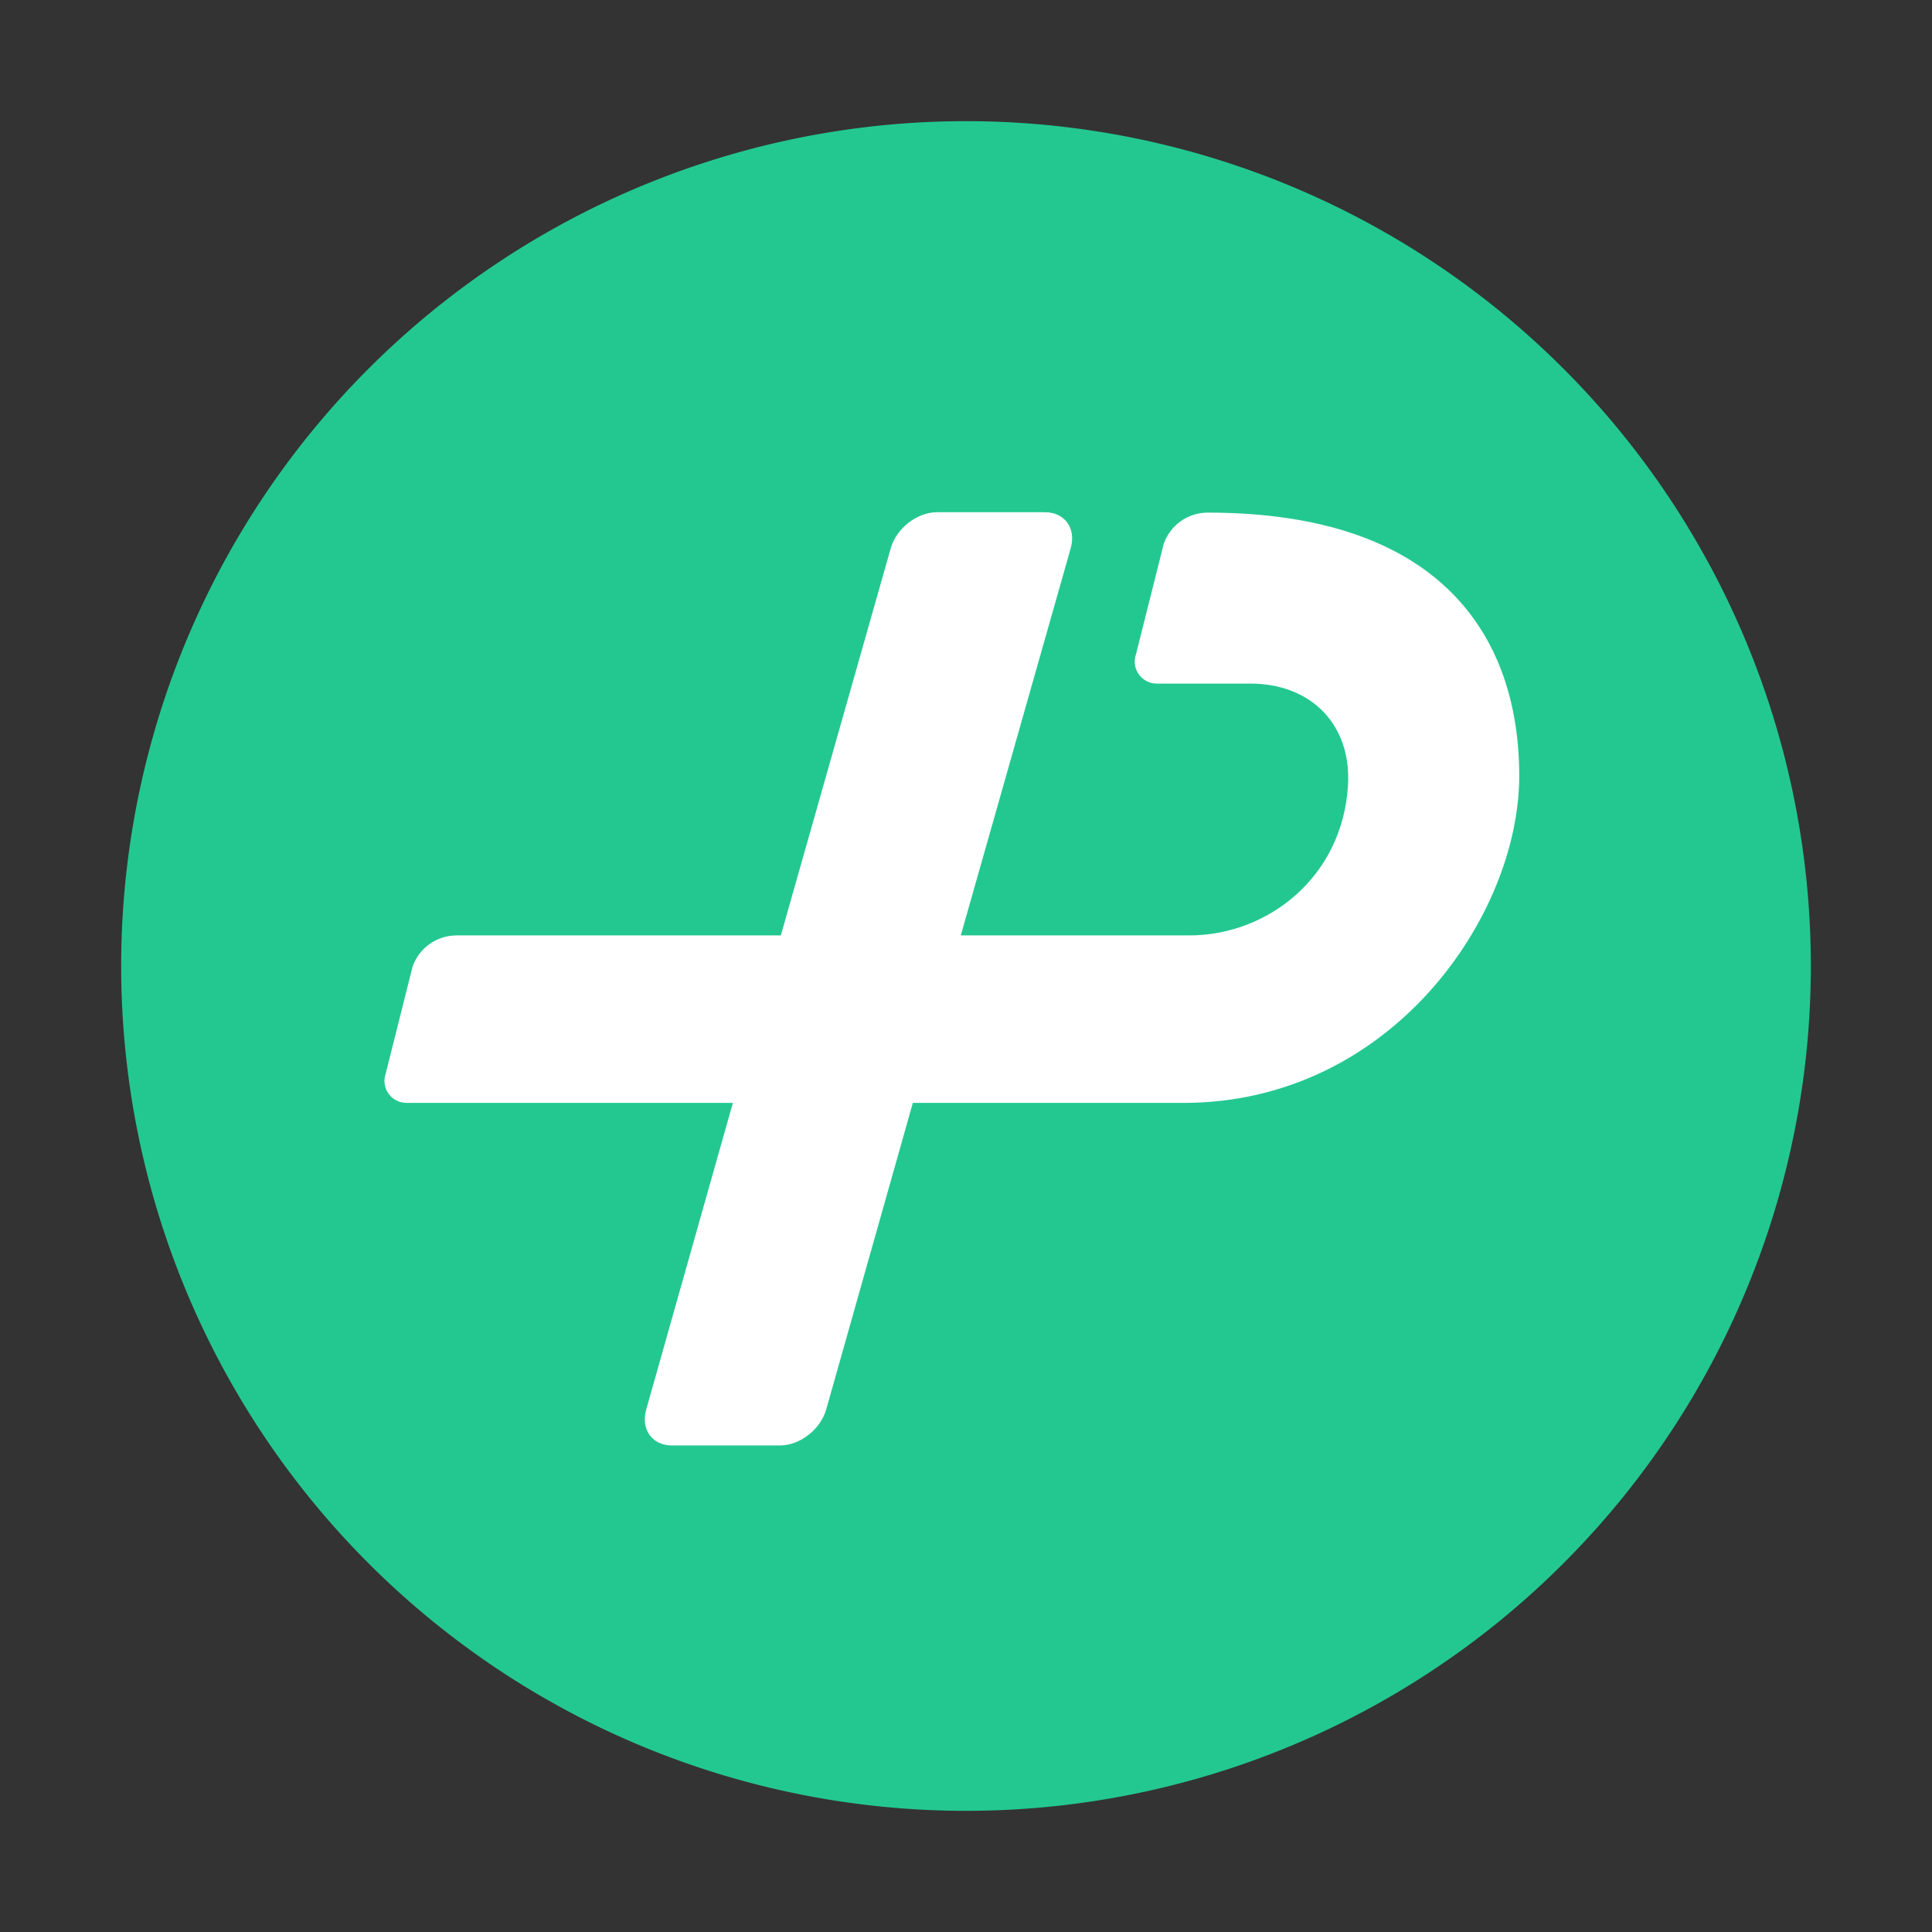
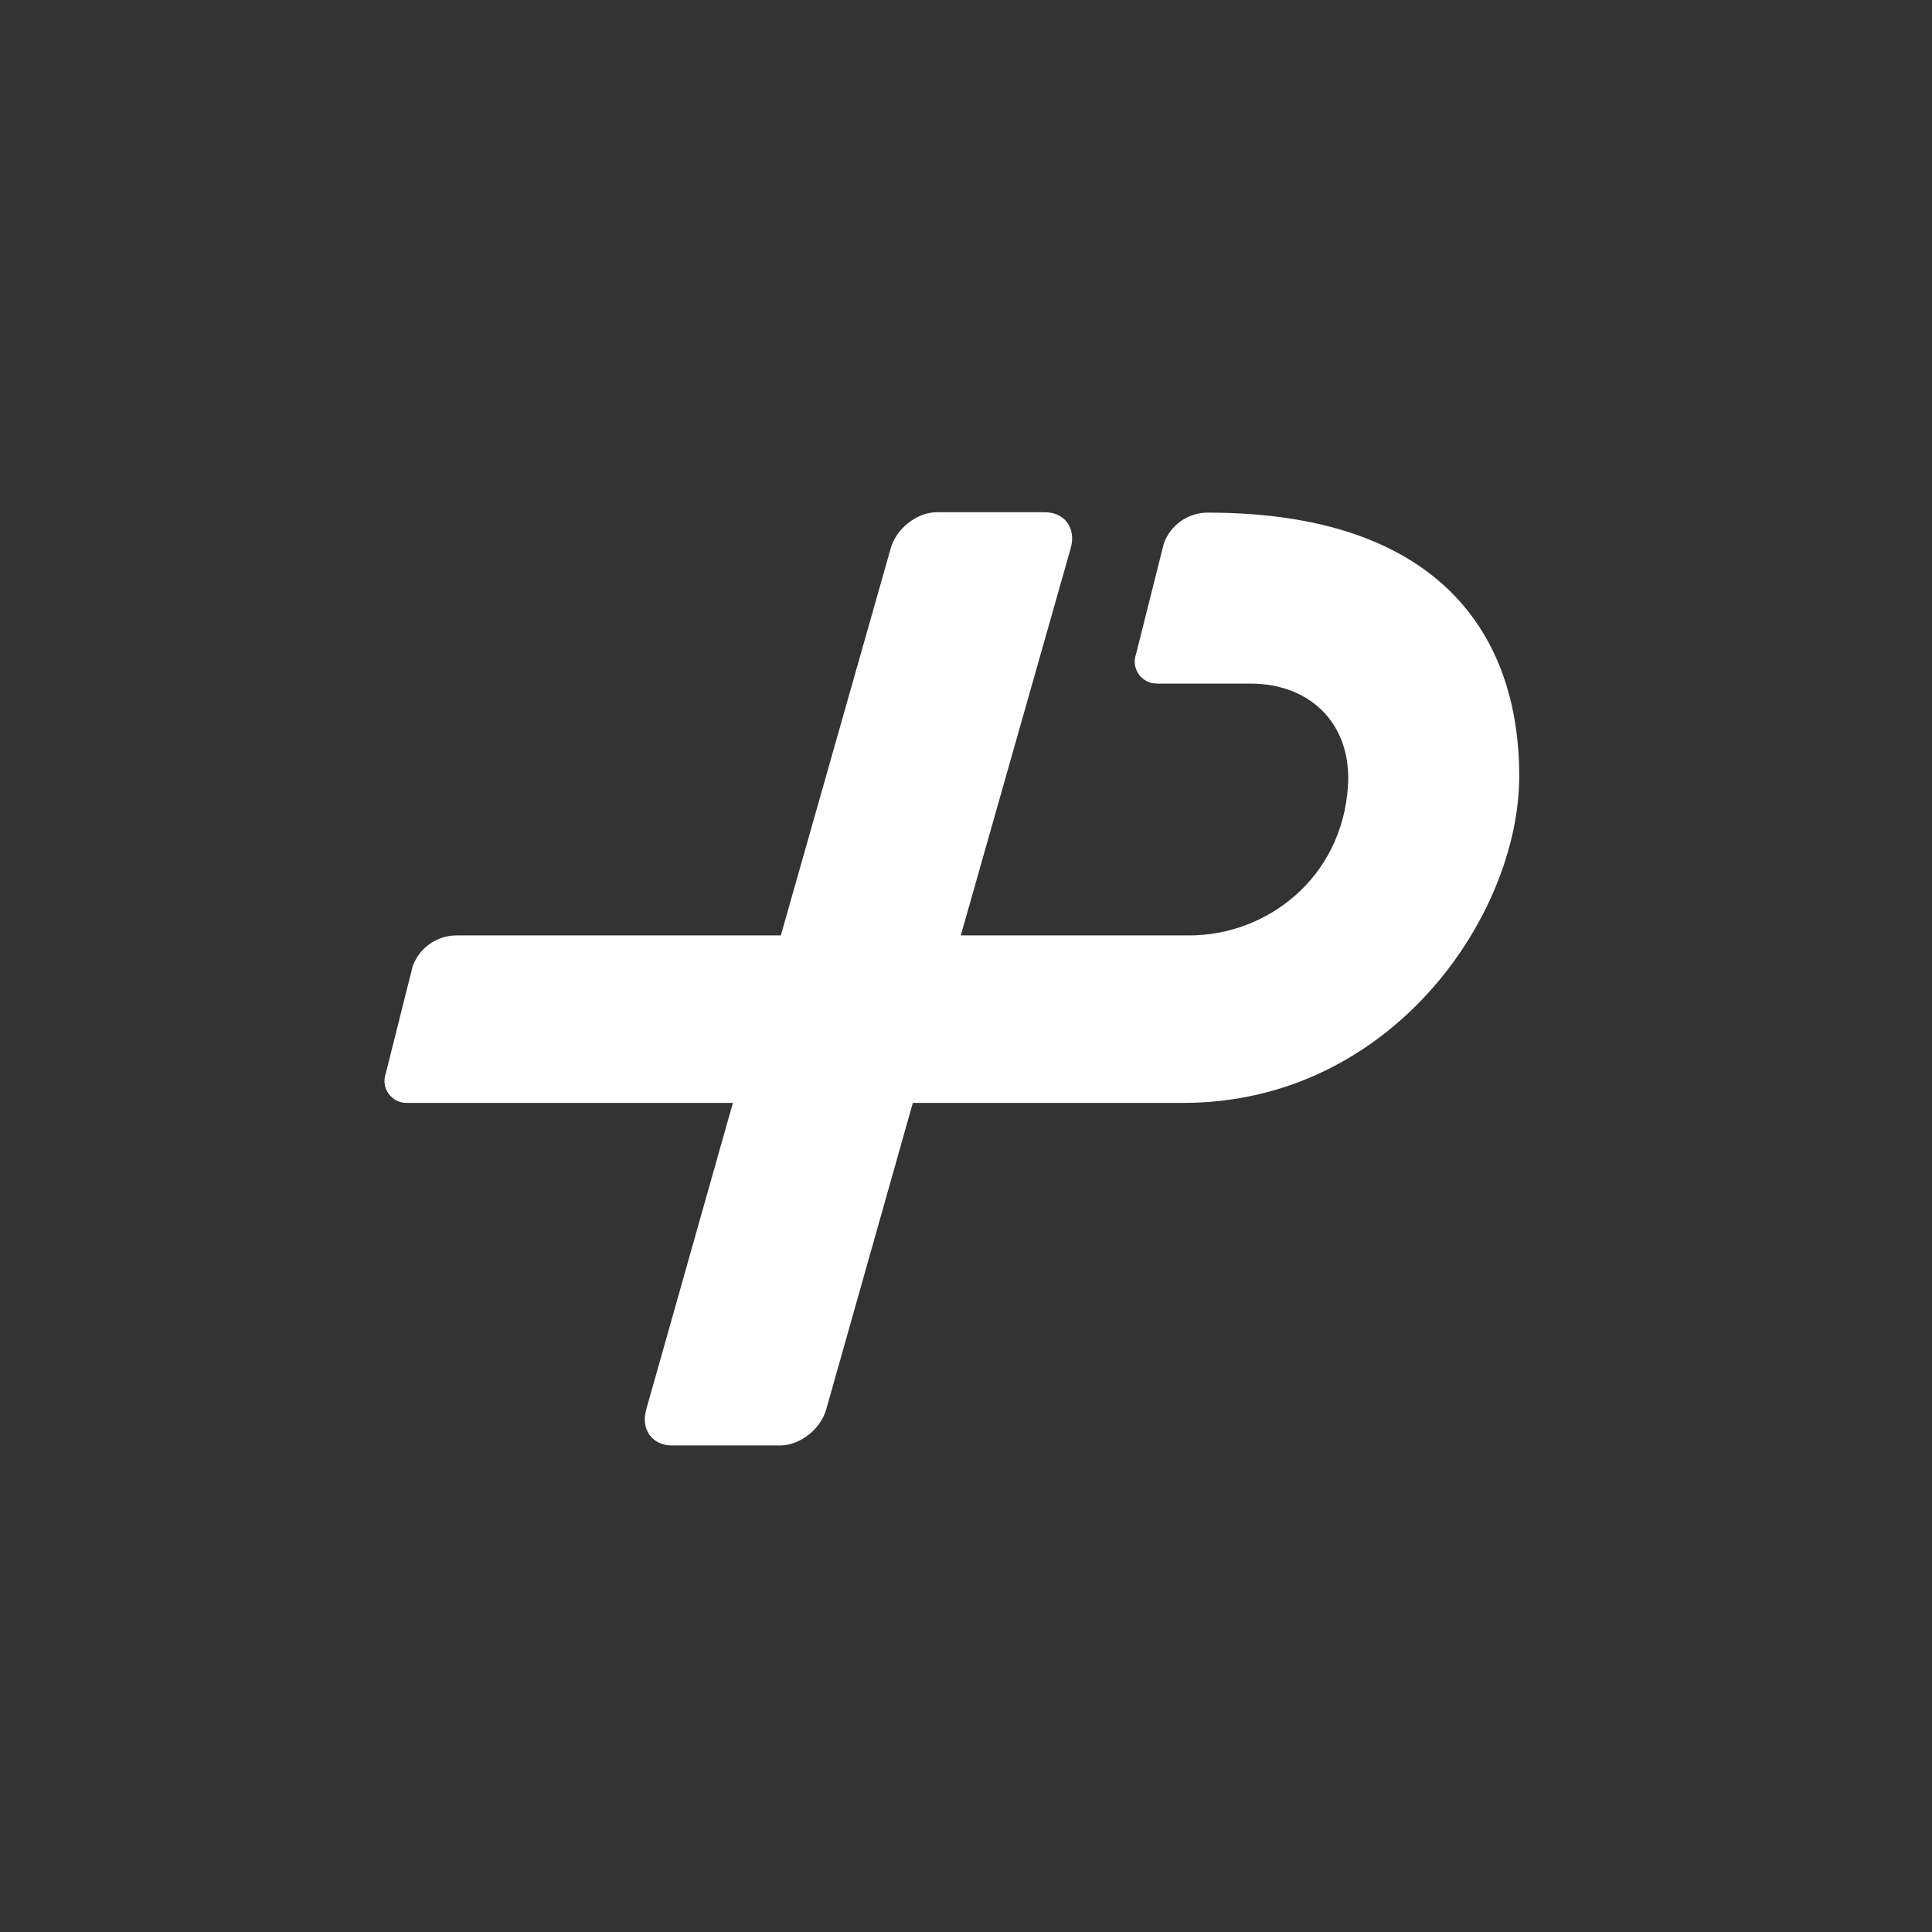
<svg xmlns="http://www.w3.org/2000/svg" t="1744001108144" class="icon" viewBox="0 0 1024 1024" version="1.1" p-id="3874" width="200" height="200">
  <rect x="0" y="0" width="1024" height="1024" fill="#333333" stroke="none" />
-   <path d="M512 512m-447.78 0a447.78 447.78 0 1 0 895.56 0 447.78 447.78 0 1 0-895.56 0Z" fill="#23C891" p-id="3875" data-spm-anchor-id="a313x.search_index.0.i6.499f3a81NFMxnt" class="selected" />
  <path d="M805.22 411.27c0-74.34-41.97-139.57-165.12-139.57-10.48 0-19.81 6.61-23.29 16.5l-14.71 58.59c-2.67 7.59 2.96 15.53 11 15.53h49.61c32.31 0 53.75 21.87 51.75 54.11-3.03 48.85-42.9 79.36-84.05 79.36H509.24l58.26-205.22c2.99-10.53-3.12-19.08-13.66-19.08h-57.23c-10.54 0-21.5 8.54-24.49 19.08l-58.26 205.22H241.98c-10.48 0-19.81 6.61-23.29 16.5l-14.25 56.74c-2.67 7.59 2.96 15.53 11 15.53h173l-45.92 162.49c-2.99 10.54 3.12 19.08 13.66 19.08h57.23c10.54 0 21.5-8.54 24.49-19.08l45.92-162.49h143.39c110.03 0 178.01-99.13 178.01-173.28z" fill="#FFFFFF" p-id="3876" />
</svg>